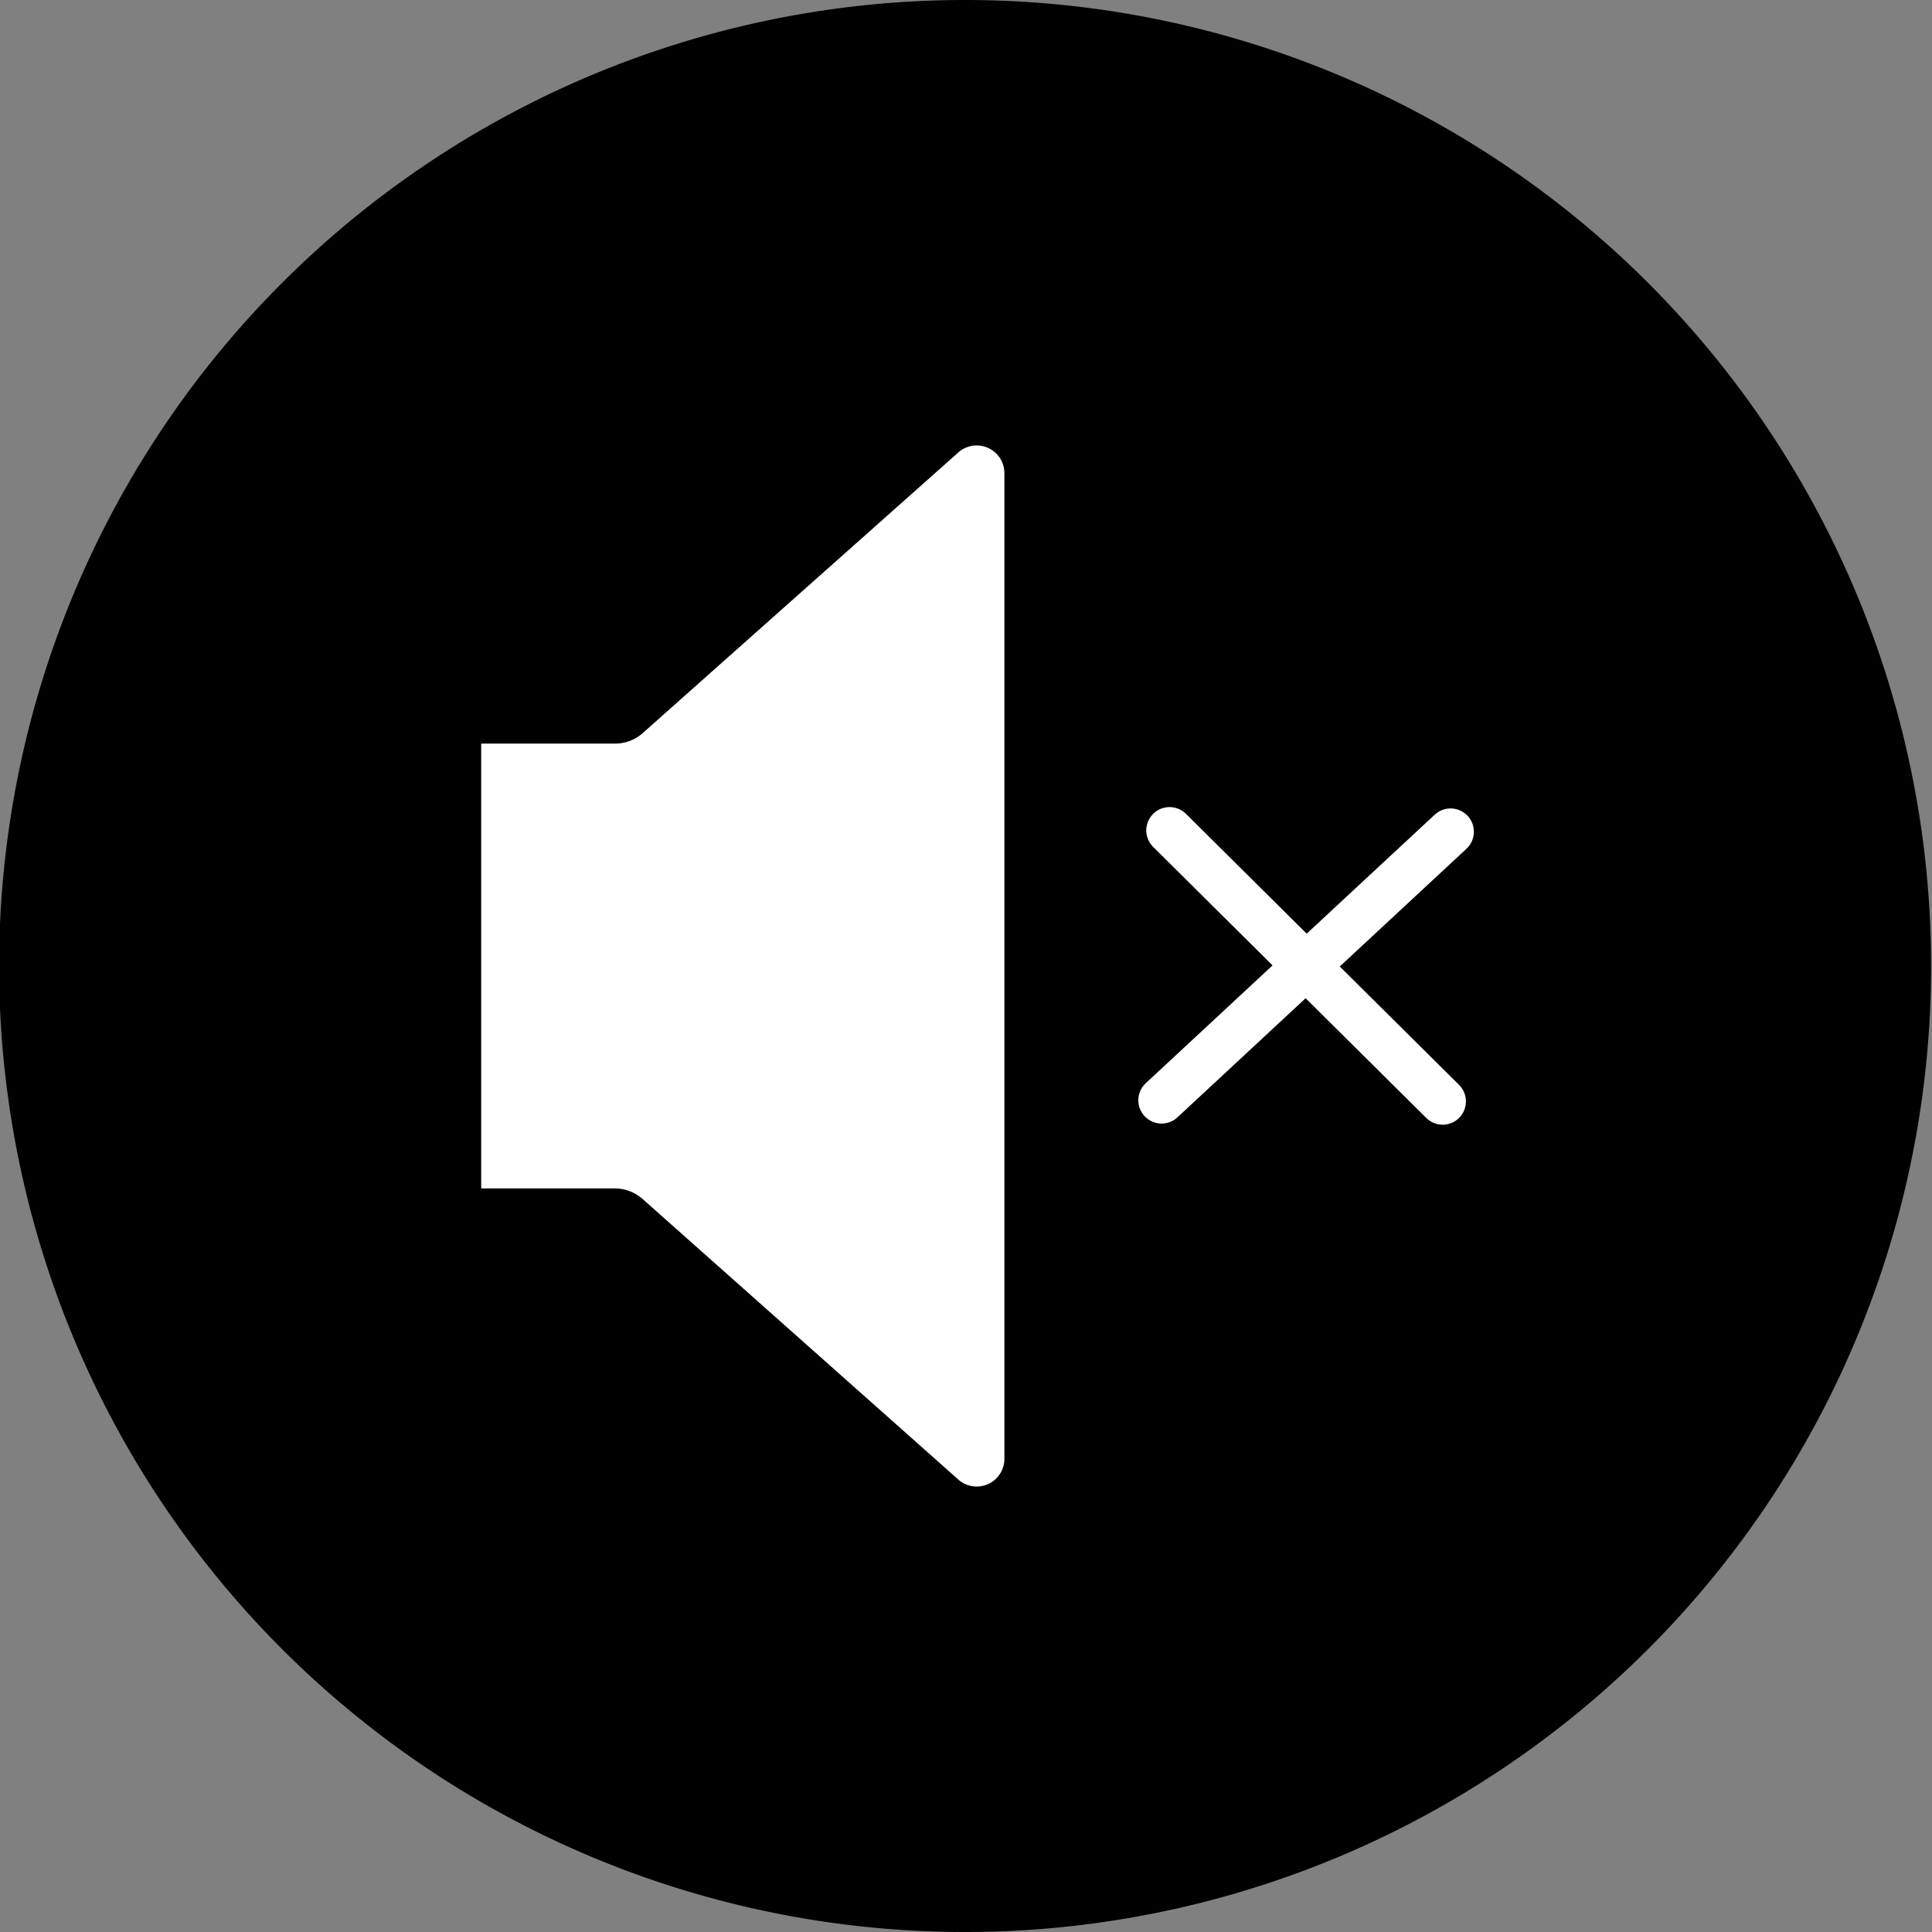
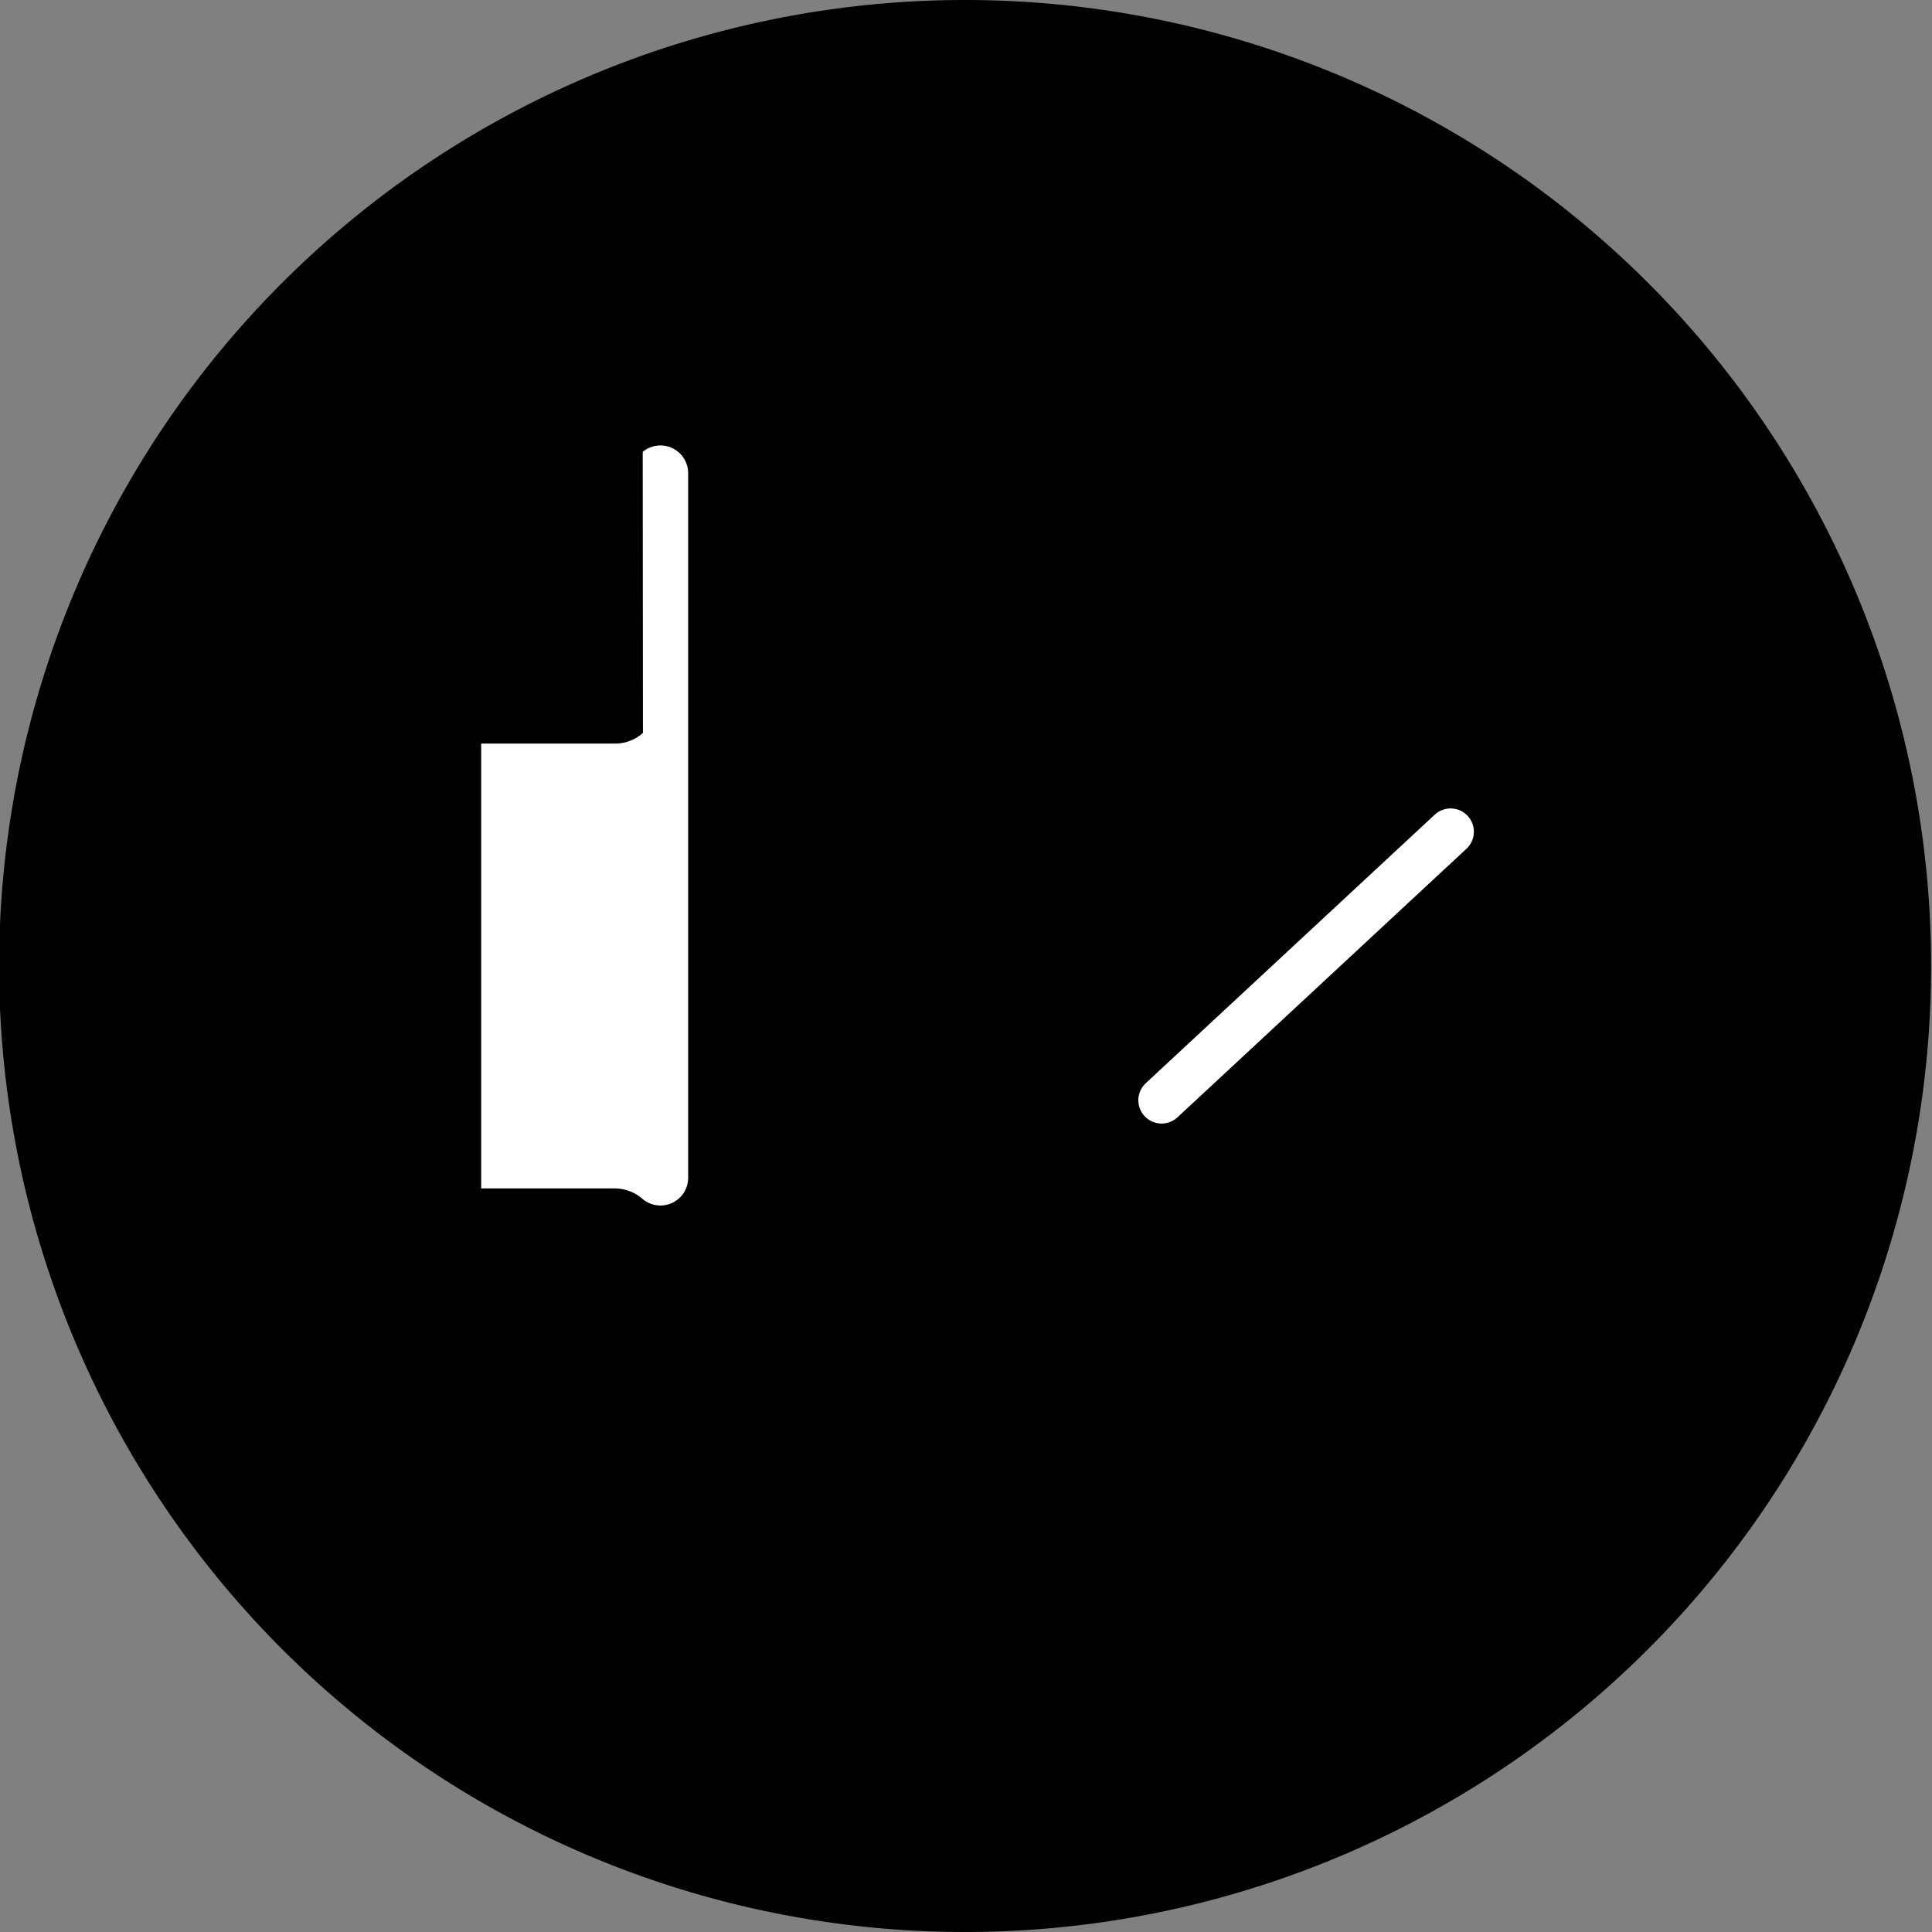
<svg xmlns="http://www.w3.org/2000/svg" viewBox="0 0 85.04 85.04">
  <rect x="0" y="0" width="85.04" height="85.04" fill="#808080" stroke="none" />
  <defs>
    <style>.cls-1{fill:#000;}.cls-2{fill:#fff;}.cls-3{fill:none;stroke:#fff;stroke-linecap:round;stroke-miterlimit:10;stroke-width:2.05px;}</style>
  </defs>
  <g id="图层_2" data-name="图层 2">
    <g id="图层_1-2" data-name="图层 1">
      <g id="silent-operation">
        <path class="cls-1" d="M85,42.52A42.52,42.52,0,1,1,42.52,0,42.52,42.52,0,0,1,85,42.52" />
-         <path class="cls-2" d="M21.76,32.73h-.58V52.31h5.89a1.87,1.87,0,0,1,1.22.47L42.21,65.15a1.22,1.22,0,0,0,2-.91V20.8a1.22,1.22,0,0,0-2-.91L28.3,32.26a1.82,1.82,0,0,1-1.23.47H21.76" />
-         <line class="cls-3" x1="51.48" y1="36.55" x2="63.5" y2="48.48" />
+         <path class="cls-2" d="M21.76,32.73h-.58V52.31h5.89a1.87,1.87,0,0,1,1.22.47a1.22,1.22,0,0,0,2-.91V20.8a1.22,1.22,0,0,0-2-.91L28.3,32.26a1.82,1.82,0,0,1-1.23.47H21.76" />
        <line class="cls-3" x1="51.13" y1="48.43" x2="63.85" y2="36.61" />
      </g>
    </g>
  </g>
</svg>